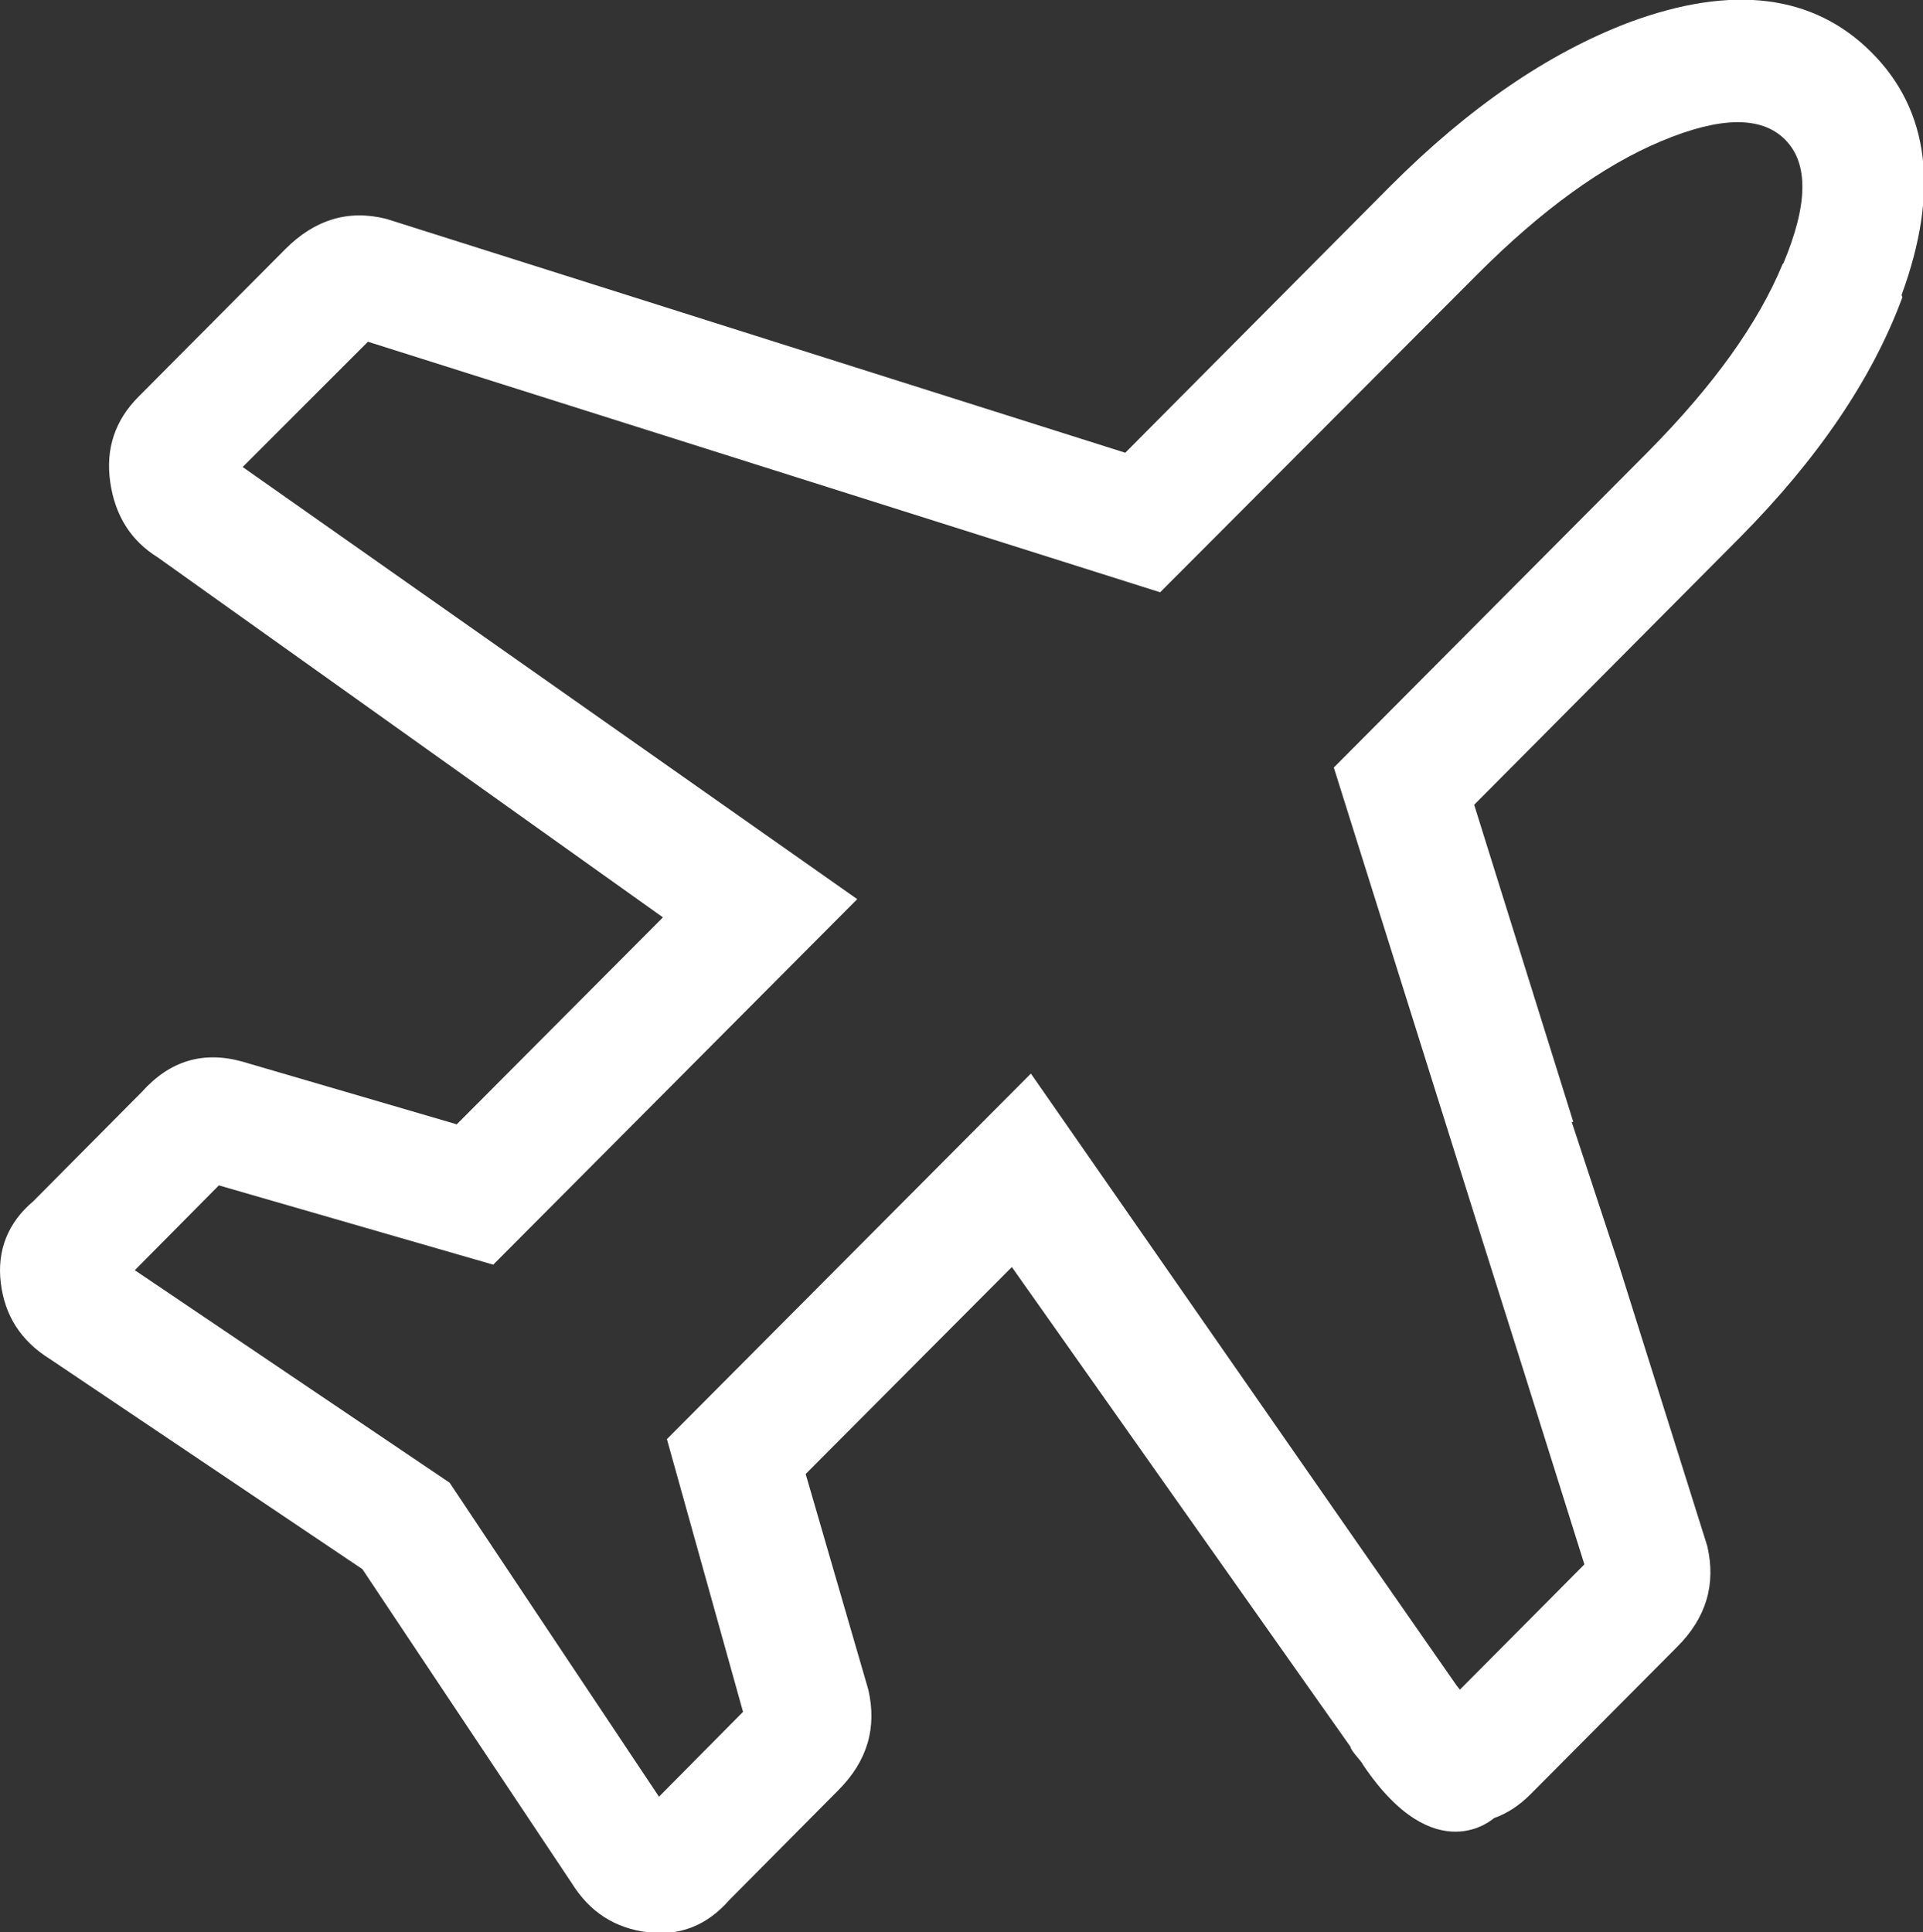
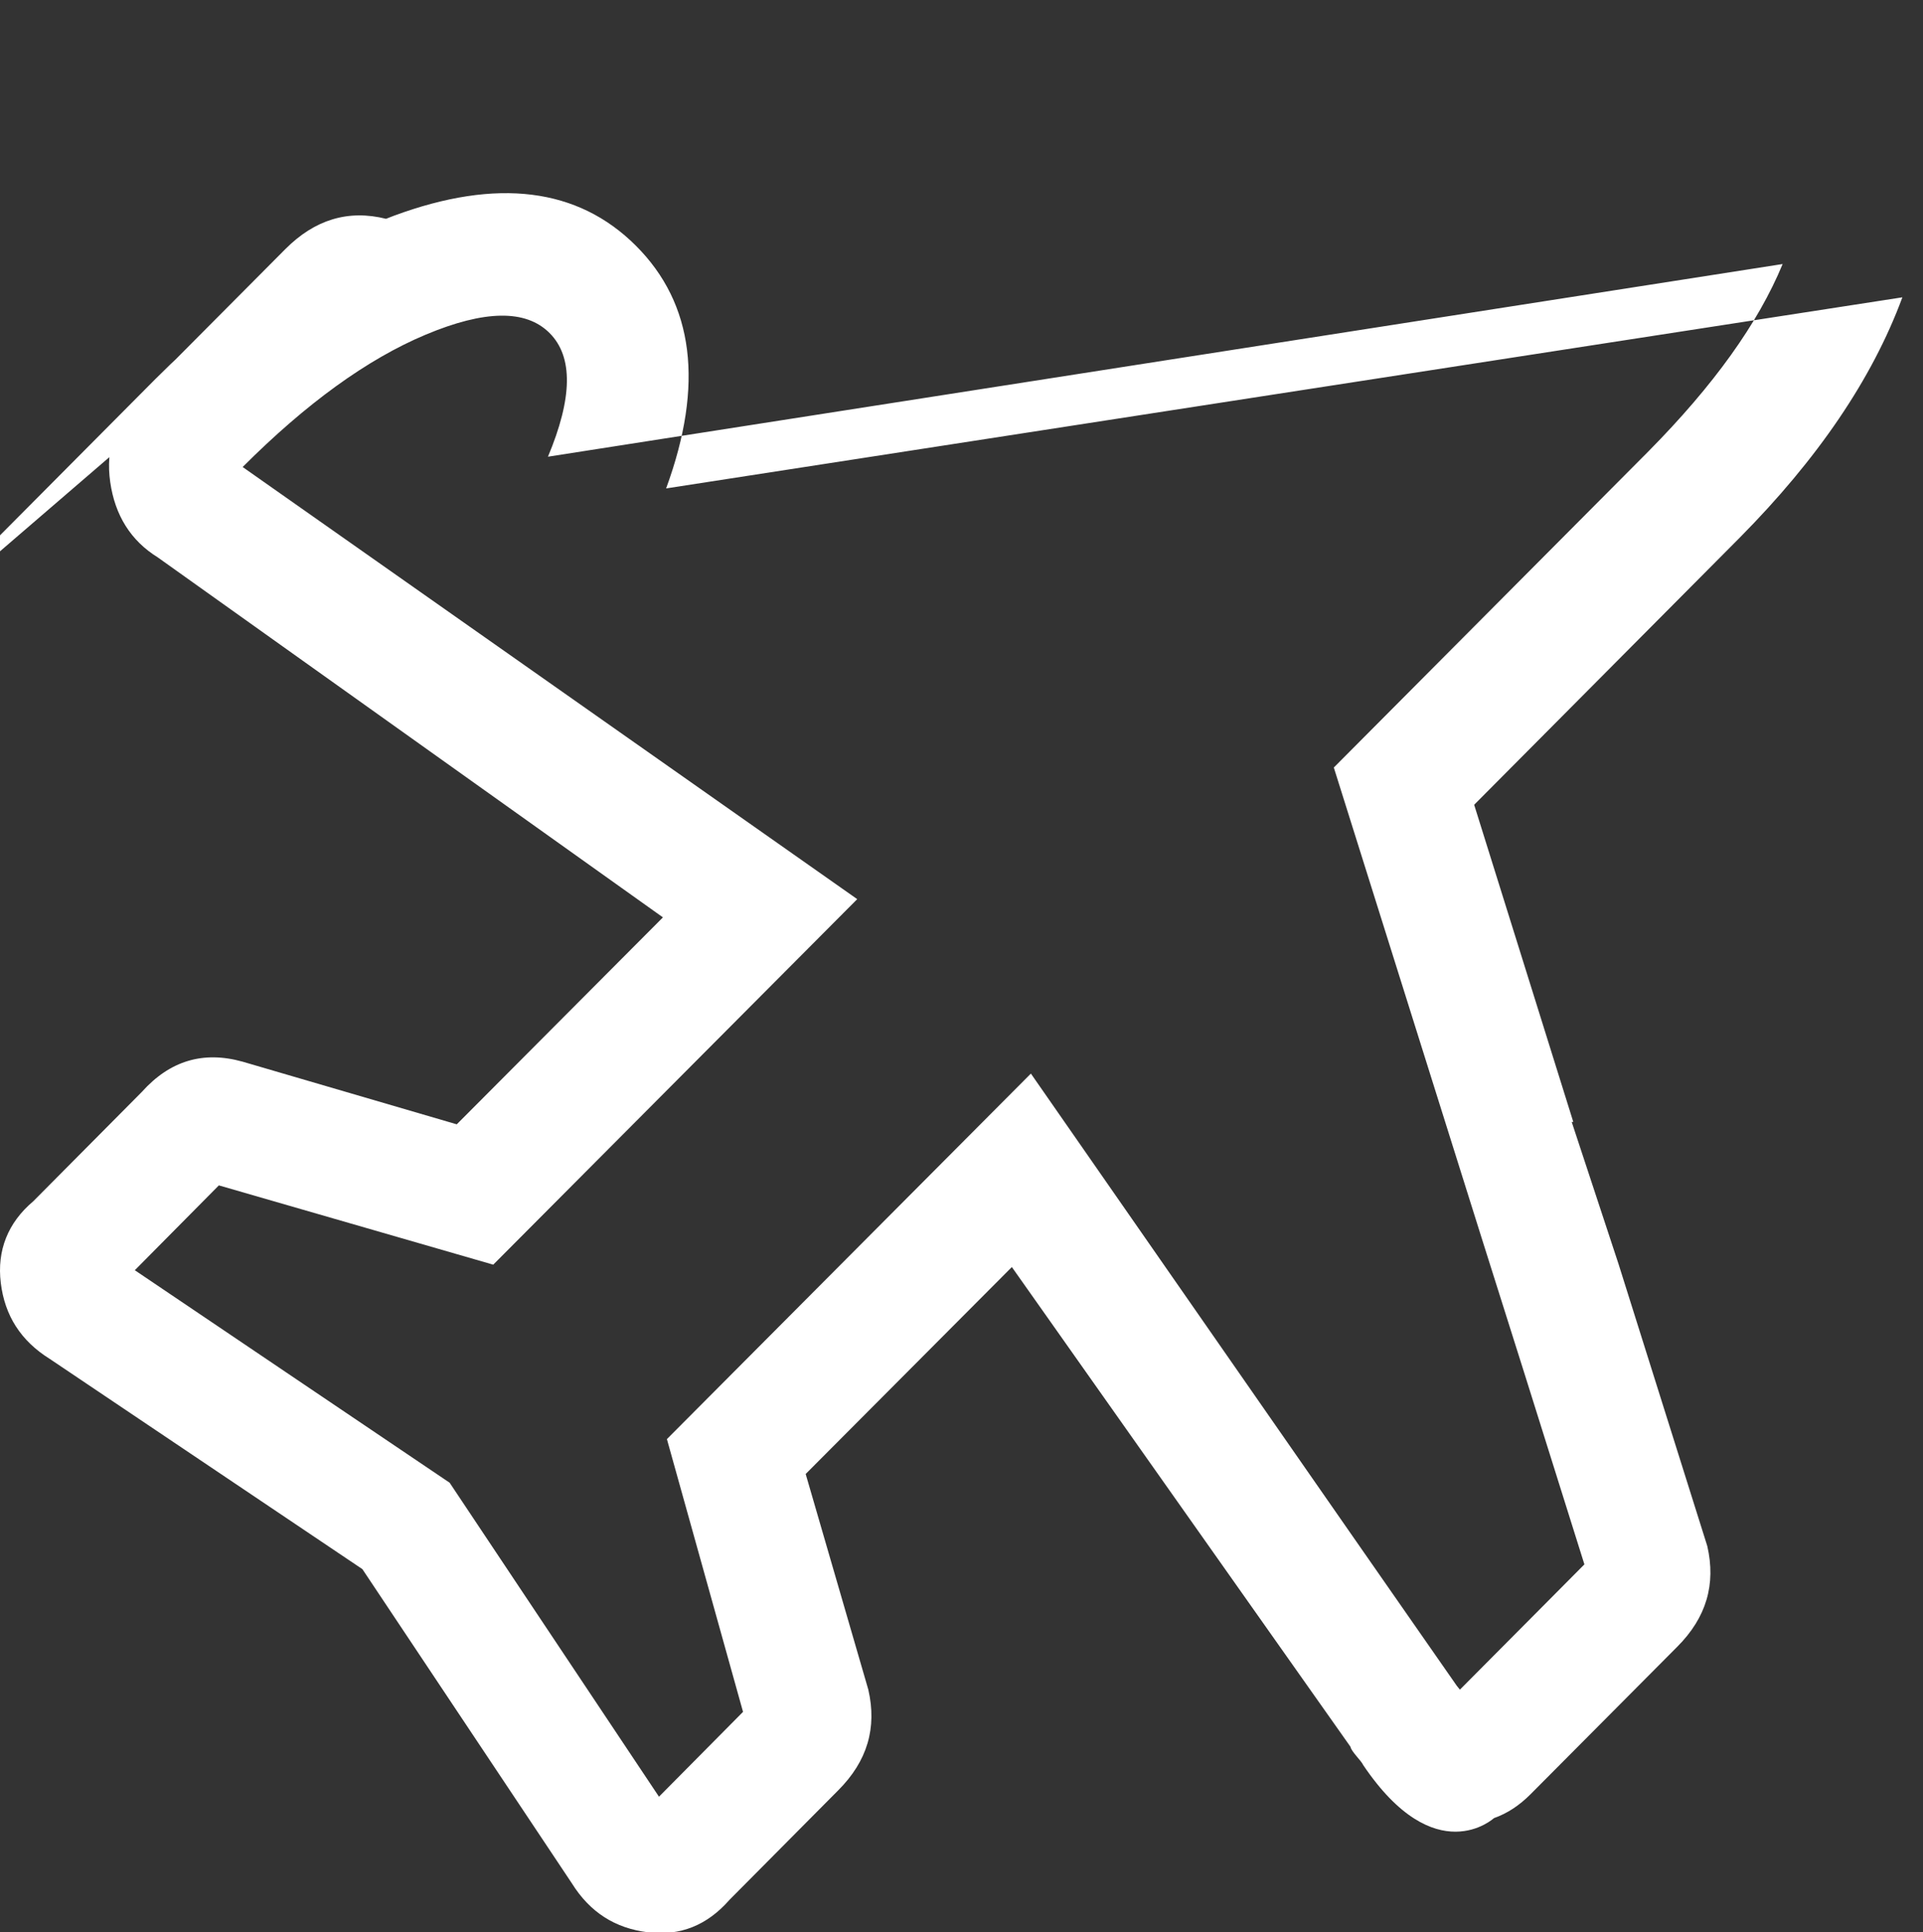
<svg xmlns="http://www.w3.org/2000/svg" id="Layer_2" viewBox="0 0 24.25 24.37">
  <rect x="0" y="0" width="24.25" height="24.37" fill="#333333" stroke="none" />
  <defs>
    <style>.cls-1{fill:#fff;stroke-width:0px;}</style>
  </defs>
  <g id="Layer_1-2">
-     <path class="cls-1" d="m22.48,3.33c-.31.75-.87,1.53-1.69,2.36l.03-.03-4,4.02,1.86,5.92.54,1.71.76,2.42-1.57,1.58-.04-.05-1.33-1.91-4.04-5.81-4.59,4.61.96,3.44-1.06,1.07-2.64-3.96-3.97-2.68,1.06-1.07,3.46,1,4.59-4.61L3.06,5.89l1.58-1.58,9.99,3.16,4.01-4.02c.8-.8,1.57-1.36,2.31-1.67.74-.31,1.26-.32,1.56-.02.3.3.29.82-.02,1.56m1.49.4c.48-1.31.35-2.33-.38-3.06-.73-.73-1.75-.86-3.05-.38-1.03.39-2.03,1.08-3.01,2.06l-3.35,3.37L4.87,2.76c-.48-.12-.9.01-1.27.38l-1.85,1.86c-.3.3-.42.66-.36,1.08.06.42.26.74.6.95l6.37,4.54-2.6,2.61-2.7-.79c-.5-.14-.92-.01-1.27.38l-1.37,1.38c-.32.27-.46.62-.41,1.03.05.41.25.73.62.96l3.94,2.65,2.64,3.96c.23.37.55.57.96.62.41.05.75-.09,1.03-.41l1.37-1.38c.37-.37.49-.79.38-1.27l-.79-2.72,2.6-2.61,4.27,6.05c.01.06.14.18.16.23.91,1.35,1.65.67,1.65.67,0,0,0,0,0,0,0,0,0,0,0,0,.17-.06.32-.16.46-.3l1.85-1.86c.37-.37.49-.79.38-1.27l-1.12-3.56s0,0,0,0l-.59-1.79h.02s-1.25-4-1.25-4l3.35-3.37c.98-.99,1.67-2,2.05-3.03" />
+     <path class="cls-1" d="m22.48,3.33c-.31.75-.87,1.53-1.69,2.36l.03-.03-4,4.02,1.86,5.92.54,1.71.76,2.42-1.57,1.58-.04-.05-1.33-1.91-4.04-5.81-4.59,4.61.96,3.44-1.06,1.07-2.64-3.96-3.97-2.68,1.06-1.07,3.46,1,4.59-4.61L3.06,5.89c.8-.8,1.57-1.36,2.31-1.67.74-.31,1.26-.32,1.56-.02.3.3.29.82-.02,1.56m1.49.4c.48-1.31.35-2.33-.38-3.06-.73-.73-1.75-.86-3.05-.38-1.03.39-2.03,1.08-3.01,2.06l-3.35,3.37L4.87,2.76c-.48-.12-.9.01-1.27.38l-1.85,1.86c-.3.3-.42.66-.36,1.08.06.42.26.74.6.95l6.37,4.54-2.6,2.61-2.7-.79c-.5-.14-.92-.01-1.27.38l-1.37,1.38c-.32.27-.46.62-.41,1.03.05.41.25.73.62.96l3.94,2.65,2.64,3.96c.23.37.55.57.96.62.41.05.75-.09,1.03-.41l1.37-1.38c.37-.37.49-.79.38-1.27l-.79-2.72,2.6-2.61,4.27,6.05c.01.06.14.18.16.23.91,1.35,1.65.67,1.65.67,0,0,0,0,0,0,0,0,0,0,0,0,.17-.06.32-.16.46-.3l1.85-1.86c.37-.37.49-.79.38-1.27l-1.12-3.56s0,0,0,0l-.59-1.79h.02s-1.25-4-1.25-4l3.35-3.37c.98-.99,1.67-2,2.05-3.03" />
  </g>
</svg>